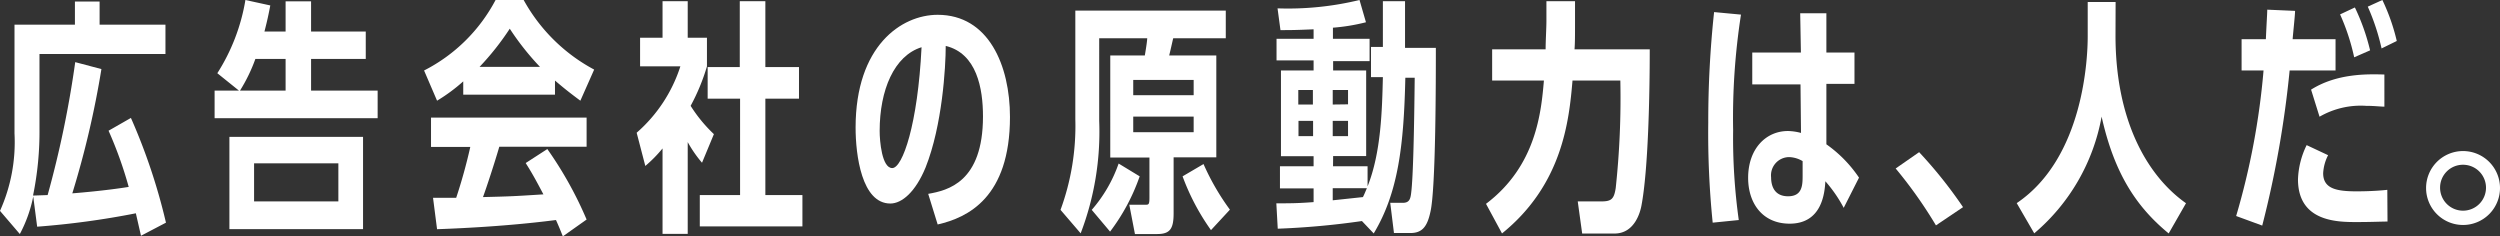
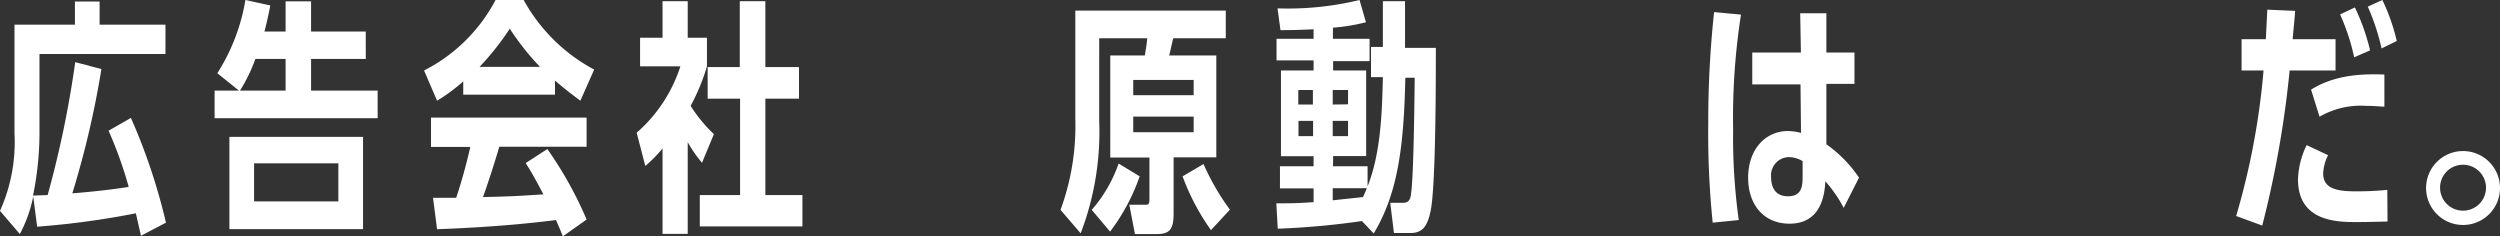
<svg xmlns="http://www.w3.org/2000/svg" width="248.25" height="23.44" viewBox="0 0 248.25 23.44">
  <rect x="0" y="0" width="248.25" height="23.44" fill="#333333" stroke="none" />
  <title>message_line01</title>
  <g id="レイヤー_2" data-name="レイヤー 2">
    <g id="erement">
      <path d="M10.07,6.86A91.36,91.36,0,0,1,7.18,19.2c3-.24,5-.54,5.6-.64a39.78,39.78,0,0,0-2-5.58L13,11.71a58.64,58.64,0,0,1,3.48,10.4L14,23.41l-.51-2.23a82.43,82.43,0,0,1-9.8,1.33l-.39-3a13.51,13.51,0,0,1-1.33,3.73L0,20.94a16.65,16.65,0,0,0,1.44-7.69V2.45h6V.15H9.89v2.3h6.54V5.36H3.92v7.37a31.47,31.47,0,0,1-.64,6.69l1.45-.05A102,102,0,0,0,7.47,6.17Z" style="fill:#fff" />
      <path d="M28.36,3.13v-3h2.53v3h5.43V5.85H30.89V9H37.5v2.74H21.31V9h2.42L21.58,7.27A19.4,19.4,0,0,0,24.37,0l2.47.54c-.17.88-.29,1.47-.58,2.59ZM22.78,13.59H36.05v9.16H22.78ZM28.36,9V5.85h-3A16.4,16.4,0,0,1,23.83,9Zm5.24,7.22H25.23V20H33.6Z" style="fill:#fff" />
      <path d="M57.63,10c-1.34-1-1.69-1.3-2.52-2v1.4H46V8.08A17.19,17.19,0,0,1,43.4,10L42.11,7a16.47,16.47,0,0,0,7.1-7H52A17.29,17.29,0,0,0,59,6.91Zm-3.28,4.8a37.65,37.65,0,0,1,3.9,7l-2.36,1.67c-.24-.59-.31-.79-.68-1.62-.49.05-4.75.66-11.81.91L43,19.64c1.27,0,1.47,0,2.3,0a52.33,52.33,0,0,0,1.4-5.05h-3.9V11.68H58.25v2.89H49.58c-.44,1.52-1.25,4-1.62,5,2.89-.07,3.16-.09,6-.27-.86-1.64-1.2-2.22-1.76-3.11Zm-.73-8.16a26.27,26.27,0,0,1-3-3.79,26.64,26.64,0,0,1-3,3.79Z" style="fill:#fff" />
      <path d="M70.2,6.59a20.09,20.09,0,0,1-1.62,3.92,14.49,14.49,0,0,0,2.31,2.81l-1.18,2.84a12.23,12.23,0,0,1-1.42-2.05v9.11h-2.5V14.74a13.29,13.29,0,0,1-1.71,1.74l-.86-3.3a14.69,14.69,0,0,0,4.34-6.59h-4V3.75h2.23V.12h2.5V3.75H70.2ZM73.46.12H76V6.66h3.34V9.8H76v9.57h3.68v3.11H69.49V19.37h4V9.8H70.27V6.66h3.19Z" style="fill:#fff" />
-       <path d="M92.17,19.25c1.94-.34,5.44-1.15,5.44-7.69,0-2.77-.61-6.25-3.7-7,0,2.11-.34,7.91-2,12.07-1,2.43-2.35,3.58-3.5,3.58-2.84,0-3.45-4.8-3.45-7.54,0-8.11,4.55-11.2,8.15-11.2,5.07,0,7.18,5.05,7.18,10.14,0,8-4.19,10-7.18,10.68ZM87.35,13c0,1,.22,3.69,1.25,3.69s2.54-4.38,2.91-12C88.79,5.53,87.35,8.94,87.35,13Z" style="fill:#fff" />
      <path d="M120.78,5.51V15.62h-4.24v5.56c0,1.55-.36,2.06-1.64,2.06h-2.2l-.56-2.91h1.59c.32,0,.41,0,.41-.69v-4h-3.89V5.51h3.43c.17-1,.22-1.4.24-1.71h-4.77V12a28.2,28.2,0,0,1-1.84,11.17l-2-2.33a24.16,24.16,0,0,0,1.47-9V1.05h14.94V3.8H116.5c-.08.31-.2.9-.4,1.71ZM108.41,20.84a14,14,0,0,0,2.67-4.6l2.09,1.27A19.84,19.84,0,0,1,110.23,23ZM118.53,9.45V7.94h-6V9.45Zm-6,2.13v1.55h6V11.58Zm7.72,11.27a22.64,22.64,0,0,1-2.82-5.34l2.08-1.22a23.93,23.93,0,0,0,2.62,4.53Z" style="fill:#fff" />
      <path d="M132.37,16.51h3.43v2c1.35-3.4,1.44-7.59,1.52-10.85h-1.18v-3h1.18V.12h2.2V4.75h3.06c0,3.06,0,14-.54,16.29-.32,1.49-.83,2.1-2,2.1h-1.62l-.37-3h1.25c.66,0,.76-.4.83-1,.2-1.55.3-6.54.35-11.42h-.93c-.15,6.67-.69,11.39-3.14,15.46l-1.17-1.23a78.57,78.57,0,0,1-8.36.76l-.14-2.52c1.39,0,2.08,0,3.7-.12V18.71h-3.34v-2.2h3.34v-1h-3.24V7h3.24v-1h-3.68V3.85h3.68V2.91c-1.82.08-2.31.08-3.29.08L126.86.83A30.1,30.1,0,0,0,135,0l.64,2.21a19.36,19.36,0,0,1-3.28.54V3.85H136V6.07h-3.62V7h3.28v8.5h-3.28Zm-2-7.57h-1.45v1.44h1.45ZM128.94,12v1.52h1.45V12Zm4.92-1.64V8.94h-1.52v1.44Zm-1.52,3.16h1.52V12h-1.52Zm0,5.17v1.2l3-.32c.12-.24.14-.29.39-.88Z" style="fill:#fff" />
-       <path d="M153.56.12h2.84V2.18c0,1.42,0,2.06-.05,2.72h7.47c0,4.53-.15,12-.83,15.55-.1.51-.62,2.74-2.67,2.74h-3.21L156.67,20H159c1,0,1.27-.22,1.44-1.32A83.72,83.72,0,0,0,160.9,8h-4.75c-.34,4-1,10.33-7,15.18l-1.59-2.94c5-3.77,5.48-9.13,5.75-12.24h-5.14V4.9h5.31c0-.79.08-2.16.08-2.82Z" style="fill:#fff" />
      <path d="M170.07,22.11a88,88,0,0,1-.44-9.91,101.86,101.86,0,0,1,.58-11l2.67.25a66.8,66.8,0,0,0-.78,11.48,59,59,0,0,0,.56,8.92Zm8.69-20.79h2.6l0,3.9h2.79V8.33h-2.79v6a12.76,12.76,0,0,1,3.24,3.31l-1.52,3A13.49,13.49,0,0,0,181.26,18c-.07,1.08-.29,4.21-3.55,4.21-2.67,0-4.12-2-4.12-4.55,0-2.89,1.77-4.65,3.95-4.65a5.36,5.36,0,0,1,1.3.19l-.05-4.82H174V5.22h4.83ZM179,16a2.76,2.76,0,0,0-1.34-.4,1.81,1.81,0,0,0-1.79,2c0,.79.27,1.89,1.69,1.89S179,18.37,179,17.44Z" style="fill:#fff" />
-       <path d="M192.24,22.38a44.66,44.66,0,0,0-4-5.65l2.33-1.62a44.54,44.54,0,0,1,4.36,5.46Z" style="fill:#fff" />
-       <path d="M210.07,3.55c0,8.11,2.94,13.76,7,16.63l-1.72,3c-3.25-2.67-5.41-6-6.66-11.6A19.78,19.78,0,0,1,202,23.17l-1.74-3c6.68-4.5,7.05-14.47,7.05-16.55V.2h2.77Z" style="fill:#fff" />
      <path d="M227.9,1.08c0,.44-.22,2.42-.24,2.81h4.26V7h-4.56a101.22,101.22,0,0,1-2.72,15.4l-2.59-.95A72.69,72.69,0,0,0,224.77,7h-2.18V3.89H225c.09-2,.12-2.2.14-2.93ZM237.08,22c-.68,0-1.54.05-3.06.05-1.86,0-5.83,0-5.83-4.24a8.29,8.29,0,0,1,.86-3.4l2.13,1a4.41,4.41,0,0,0-.49,1.79C230.69,18.73,232,19,234,19c.25,0,1.72,0,3.06-.15Zm-.31-11.41c-.4,0-1-.08-1.82-.08a8.17,8.17,0,0,0-4.62,1.08l-.84-2.69c2.57-1.62,5.59-1.55,7.28-1.5Zm-3-4.9a21.27,21.27,0,0,0-1.4-4.26l1.47-.69A21,21,0,0,1,235.35,5Zm2.72-.88A21.8,21.8,0,0,0,235.12.66L236.57,0A19.85,19.85,0,0,1,238,4.07Z" style="fill:#fff" />
      <path d="M248.25,18.64A3.67,3.67,0,1,1,244.58,15,3.67,3.67,0,0,1,248.25,18.64Zm-5.95,0a2.28,2.28,0,1,0,2.28-2.28A2.27,2.27,0,0,0,242.3,18.64Z" style="fill:#fff" />
    </g>
  </g>
</svg>